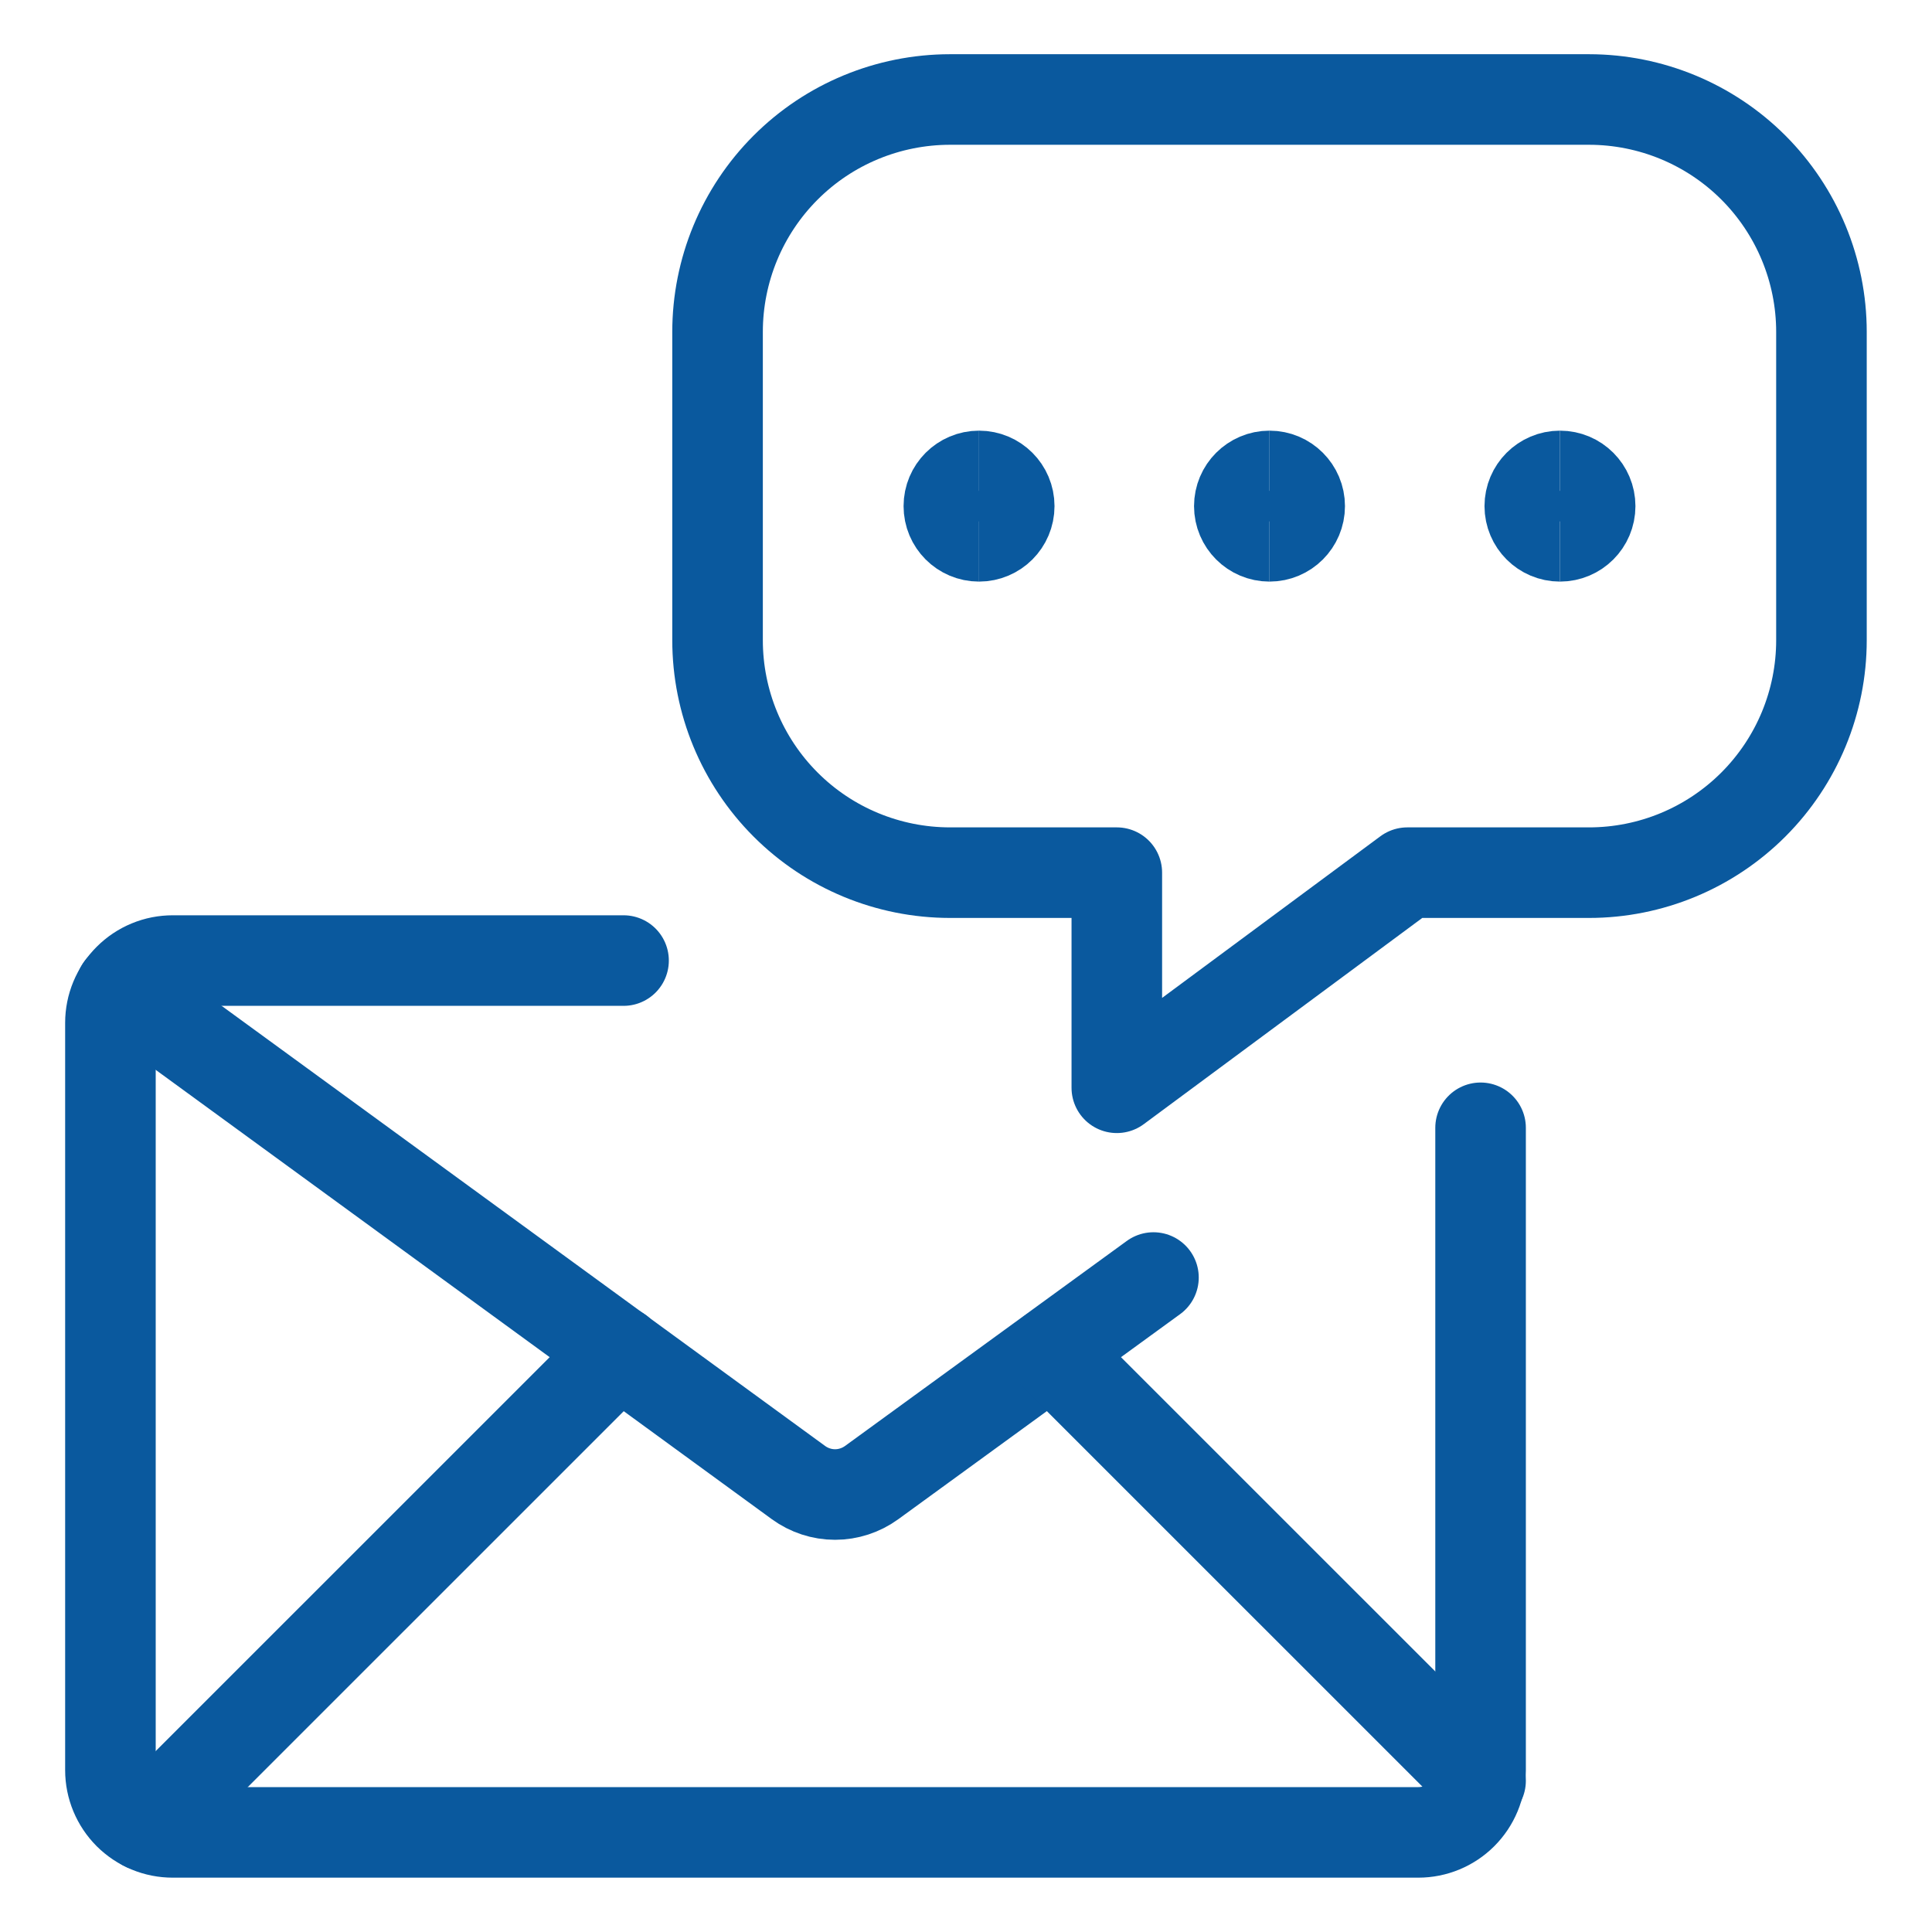
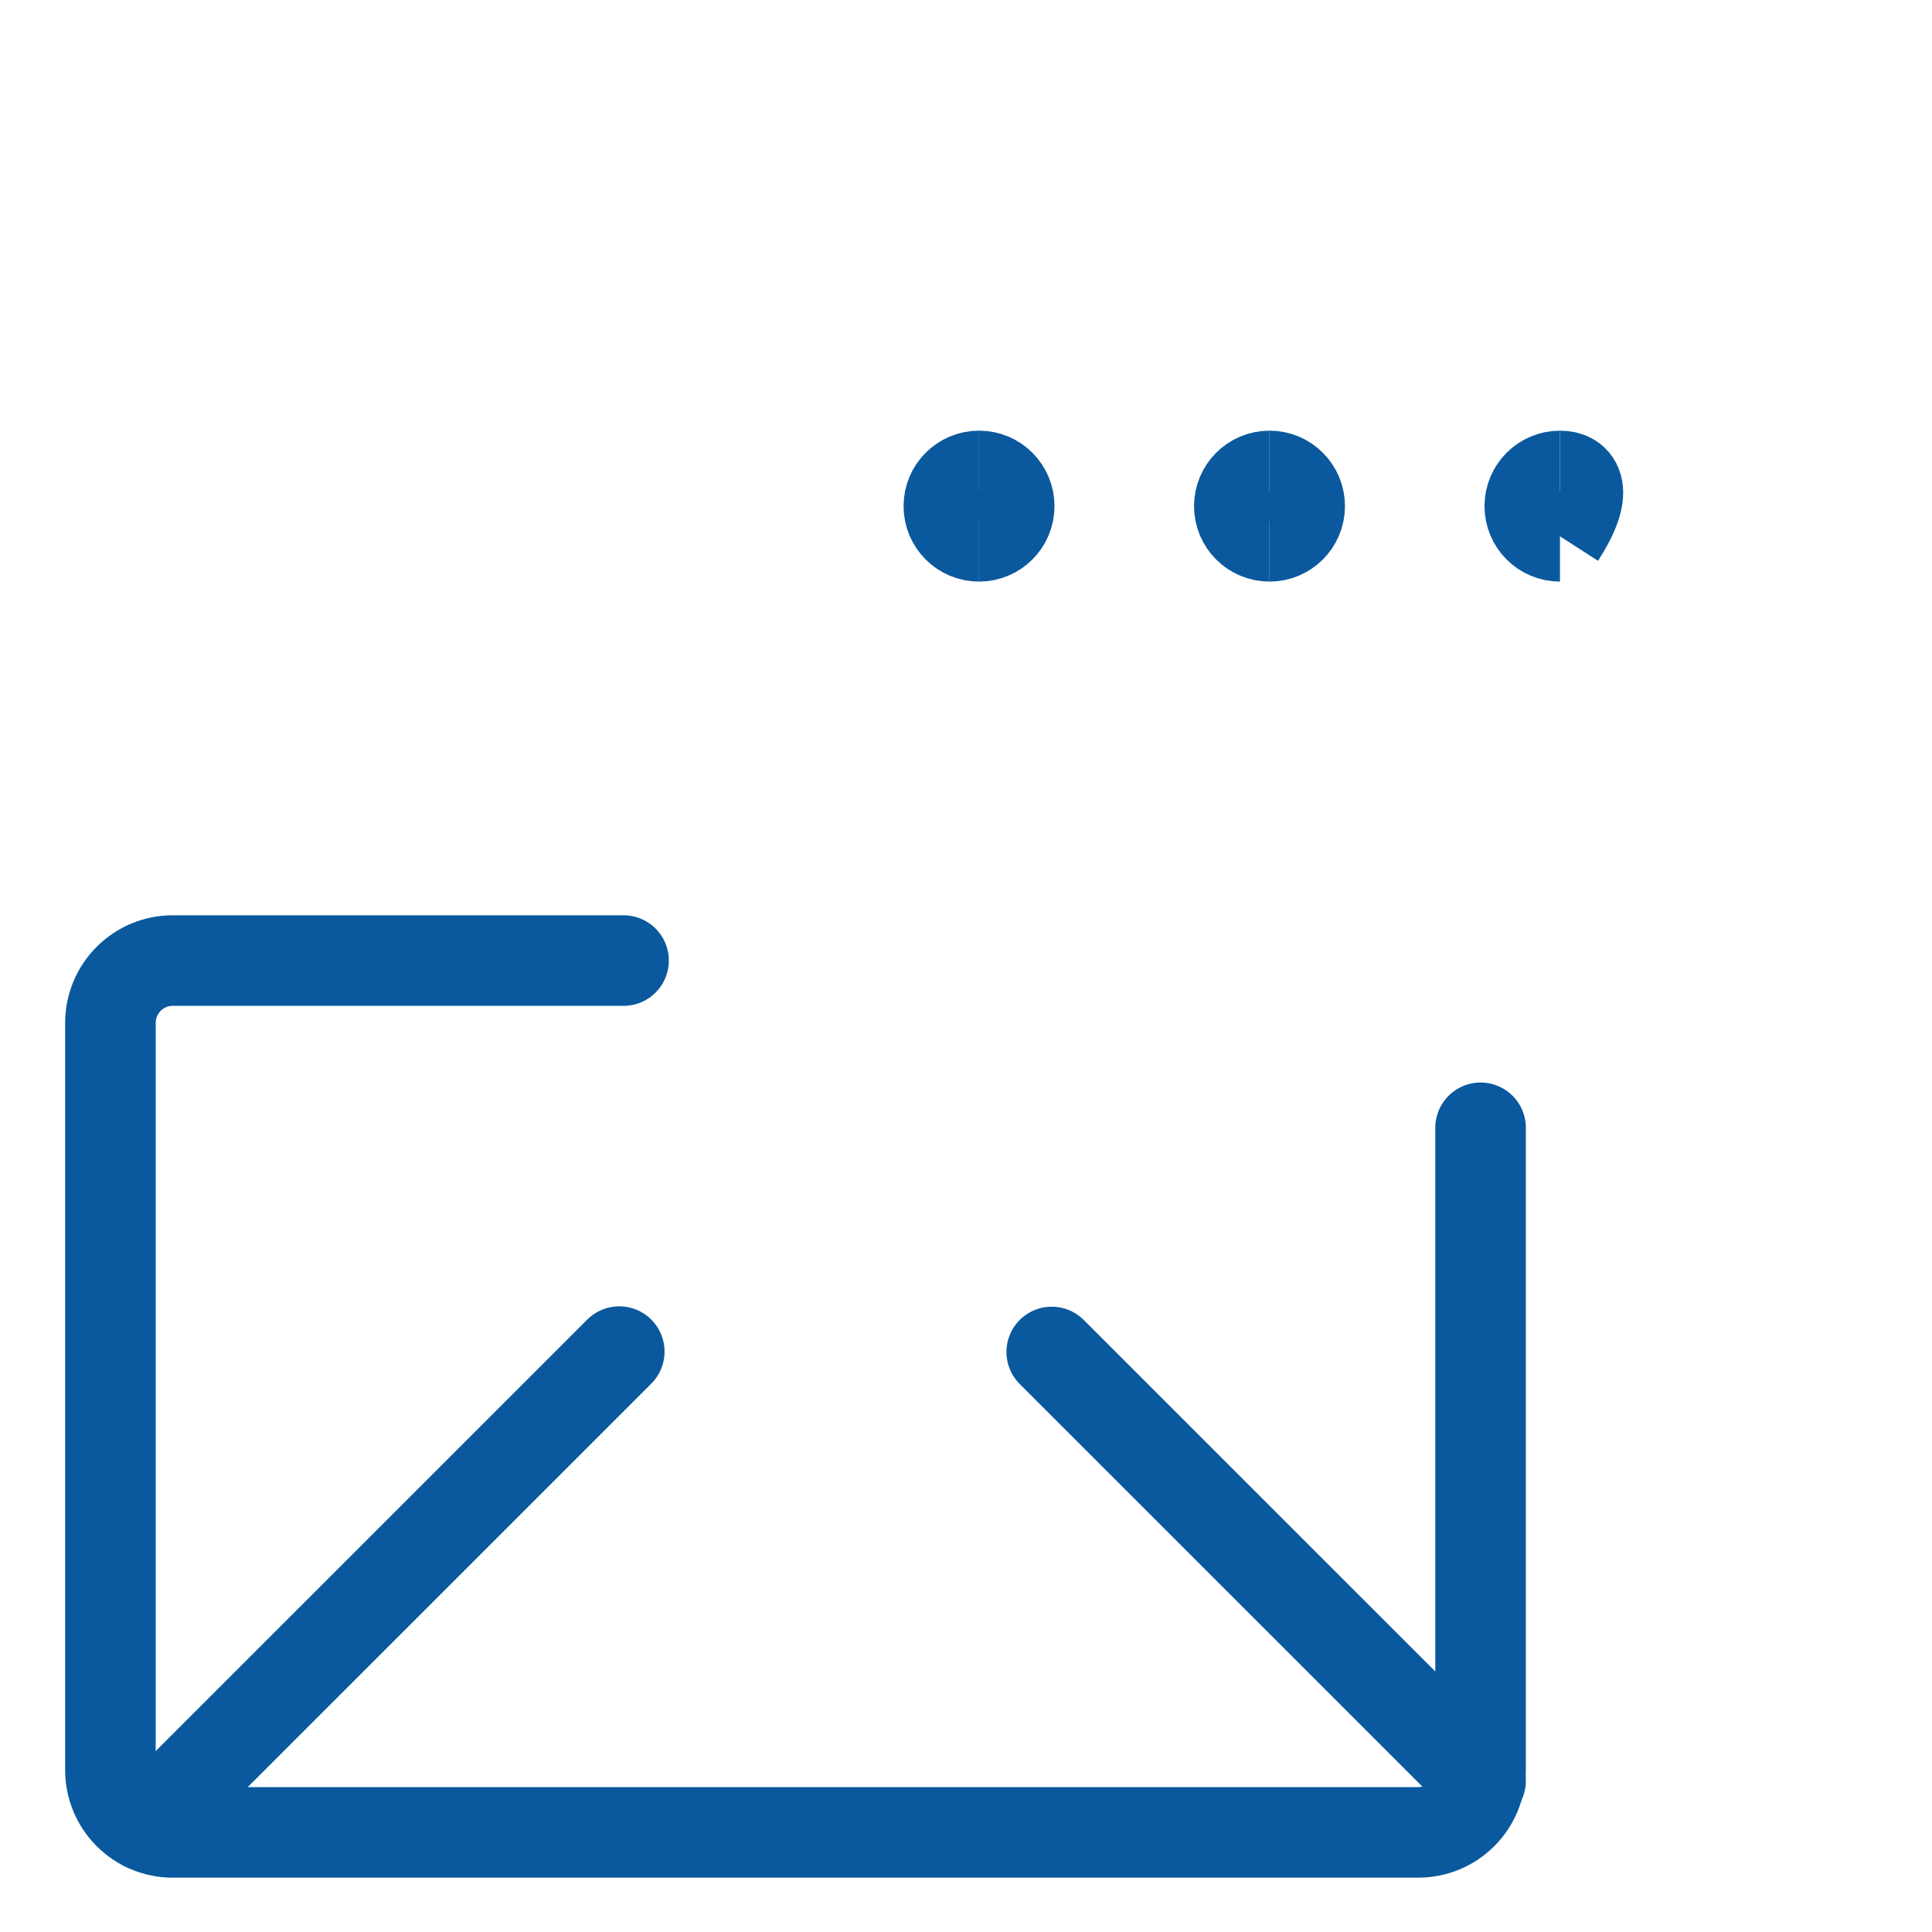
<svg xmlns="http://www.w3.org/2000/svg" width="32" height="32" viewBox="0 0 32 32" fill="none">
-   <path d="M1.999 16.369L13.225 24.556C13.401 24.684 13.613 24.754 13.831 24.754C14.049 24.754 14.262 24.684 14.438 24.556L19.105 21.16" stroke="#0A599E" stroke-width="1.5" stroke-linecap="round" stroke-linejoin="round" />
  <path d="M10.257 22.387L2.402 30.241" stroke="#0A599E" stroke-width="1.5" stroke-linecap="round" stroke-linejoin="round" />
  <path d="M17.42 22.393L24.523 29.495" stroke="#0A599E" stroke-width="1.5" stroke-linecap="round" stroke-linejoin="round" />
-   <path d="M26.321 1.648H15.733C14.712 1.649 13.733 2.054 13.012 2.776C12.29 3.498 11.885 4.477 11.885 5.498V10.604C11.885 11.625 12.29 12.604 13.012 13.326C13.733 14.048 14.712 14.453 15.733 14.454H18.498V18.017L23.31 14.454H26.319C27.34 14.454 28.319 14.048 29.041 13.326C29.763 12.604 30.169 11.625 30.169 10.604V5.498C30.169 4.477 29.763 3.498 29.042 2.776C28.32 2.054 27.341 1.649 26.321 1.648Z" stroke="#0A599E" stroke-width="1.5" stroke-linecap="round" stroke-linejoin="round" />
  <path d="M16.216 8.883C15.939 8.883 15.716 8.659 15.716 8.383C15.716 8.107 15.939 7.883 16.216 7.883" stroke="#0A599E" stroke-width="1.5" />
  <path d="M16.216 8.883C16.492 8.883 16.716 8.659 16.716 8.383C16.716 8.107 16.492 7.883 16.216 7.883" stroke="#0A599E" stroke-width="1.5" />
  <path d="M21.027 8.883C20.751 8.883 20.527 8.659 20.527 8.383C20.527 8.107 20.751 7.883 21.027 7.883" stroke="#0A599E" stroke-width="1.5" />
  <path d="M21.027 8.883C21.303 8.883 21.527 8.659 21.527 8.383C21.527 8.107 21.303 7.883 21.027 7.883" stroke="#0A599E" stroke-width="1.5" />
  <path d="M25.838 8.883C25.562 8.883 25.338 8.659 25.338 8.383C25.338 8.107 25.562 7.883 25.838 7.883" stroke="#0A599E" stroke-width="1.5" />
-   <path d="M25.838 8.883C26.114 8.883 26.338 8.659 26.338 8.383C26.338 8.107 26.114 7.883 25.838 7.883" stroke="#0A599E" stroke-width="1.5" />
+   <path d="M25.838 8.883C26.338 8.107 26.114 7.883 25.838 7.883" stroke="#0A599E" stroke-width="1.5" />
  <path d="M24.523 18.68V29.32C24.522 29.593 24.413 29.855 24.22 30.048C24.026 30.242 23.764 30.35 23.491 30.35H2.861C2.726 30.35 2.592 30.324 2.467 30.272C2.341 30.22 2.228 30.144 2.132 30.049C2.036 29.953 1.96 29.839 1.908 29.714C1.856 29.589 1.829 29.455 1.829 29.32V16.941C1.829 16.805 1.856 16.671 1.908 16.546C1.96 16.421 2.036 16.307 2.132 16.212C2.228 16.116 2.341 16.04 2.467 15.988C2.592 15.936 2.726 15.91 2.861 15.91H10.328" stroke="#0A599E" stroke-width="1.5" stroke-linecap="round" stroke-linejoin="round" />
</svg>